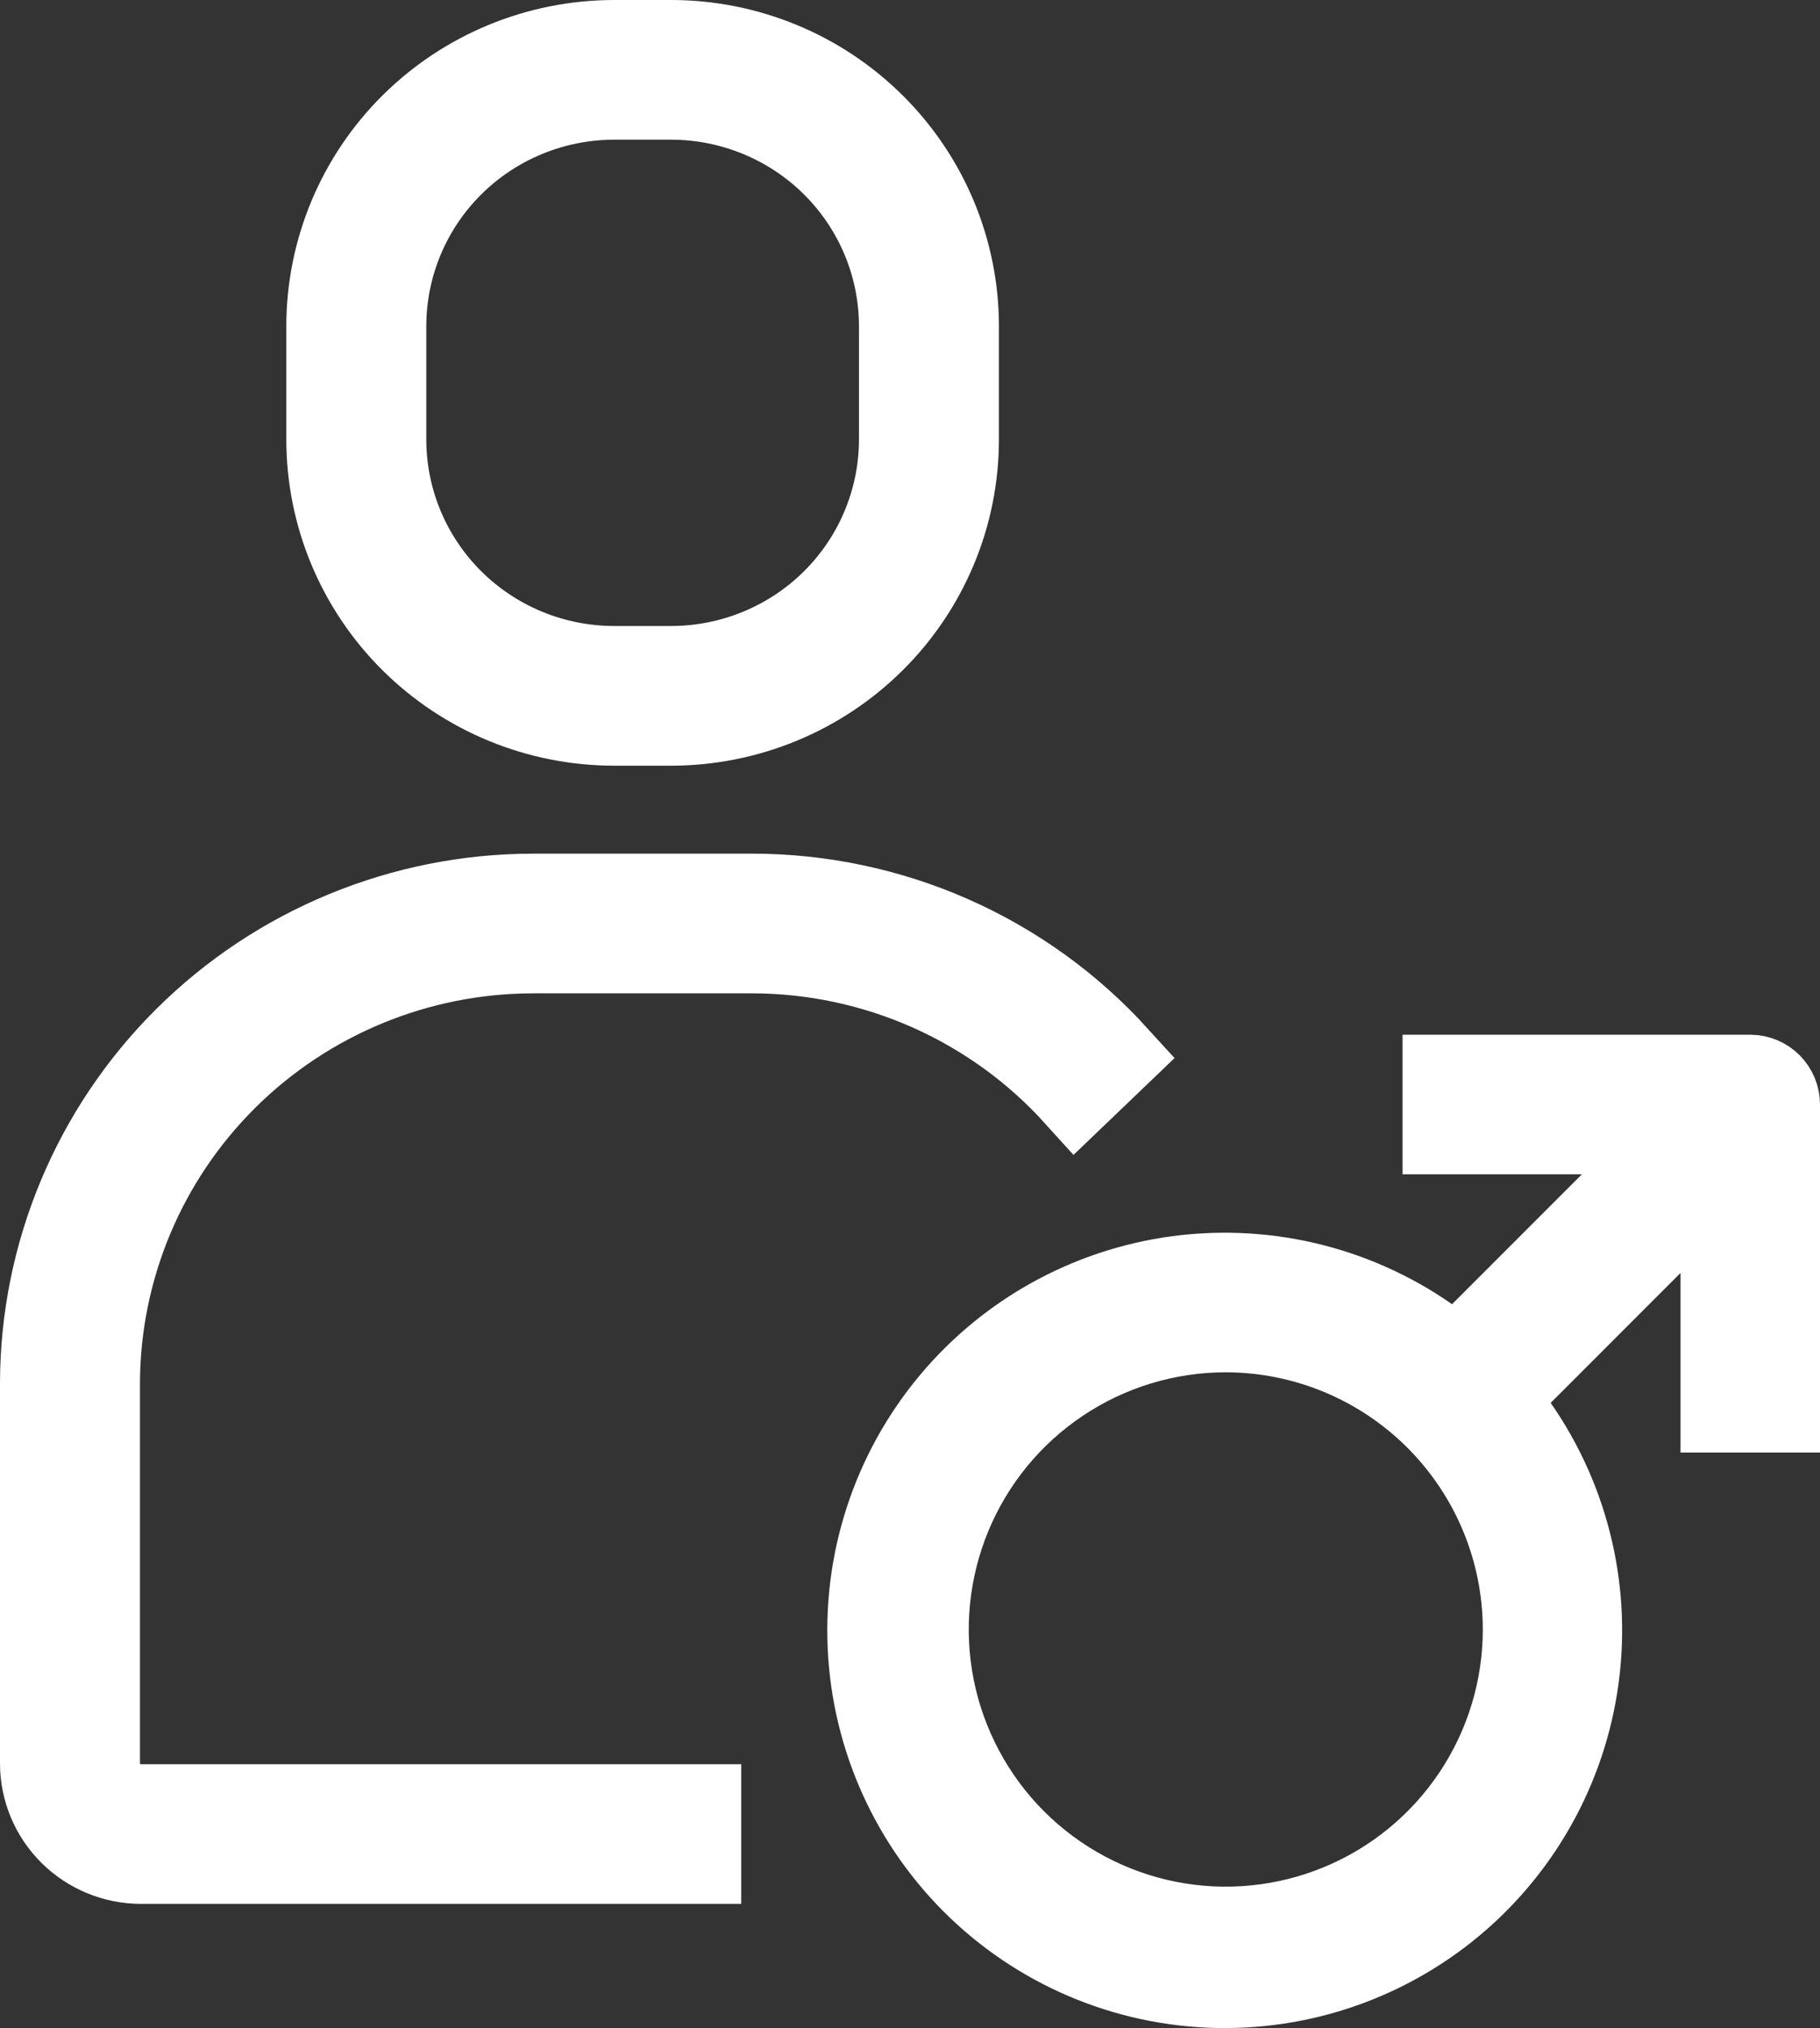
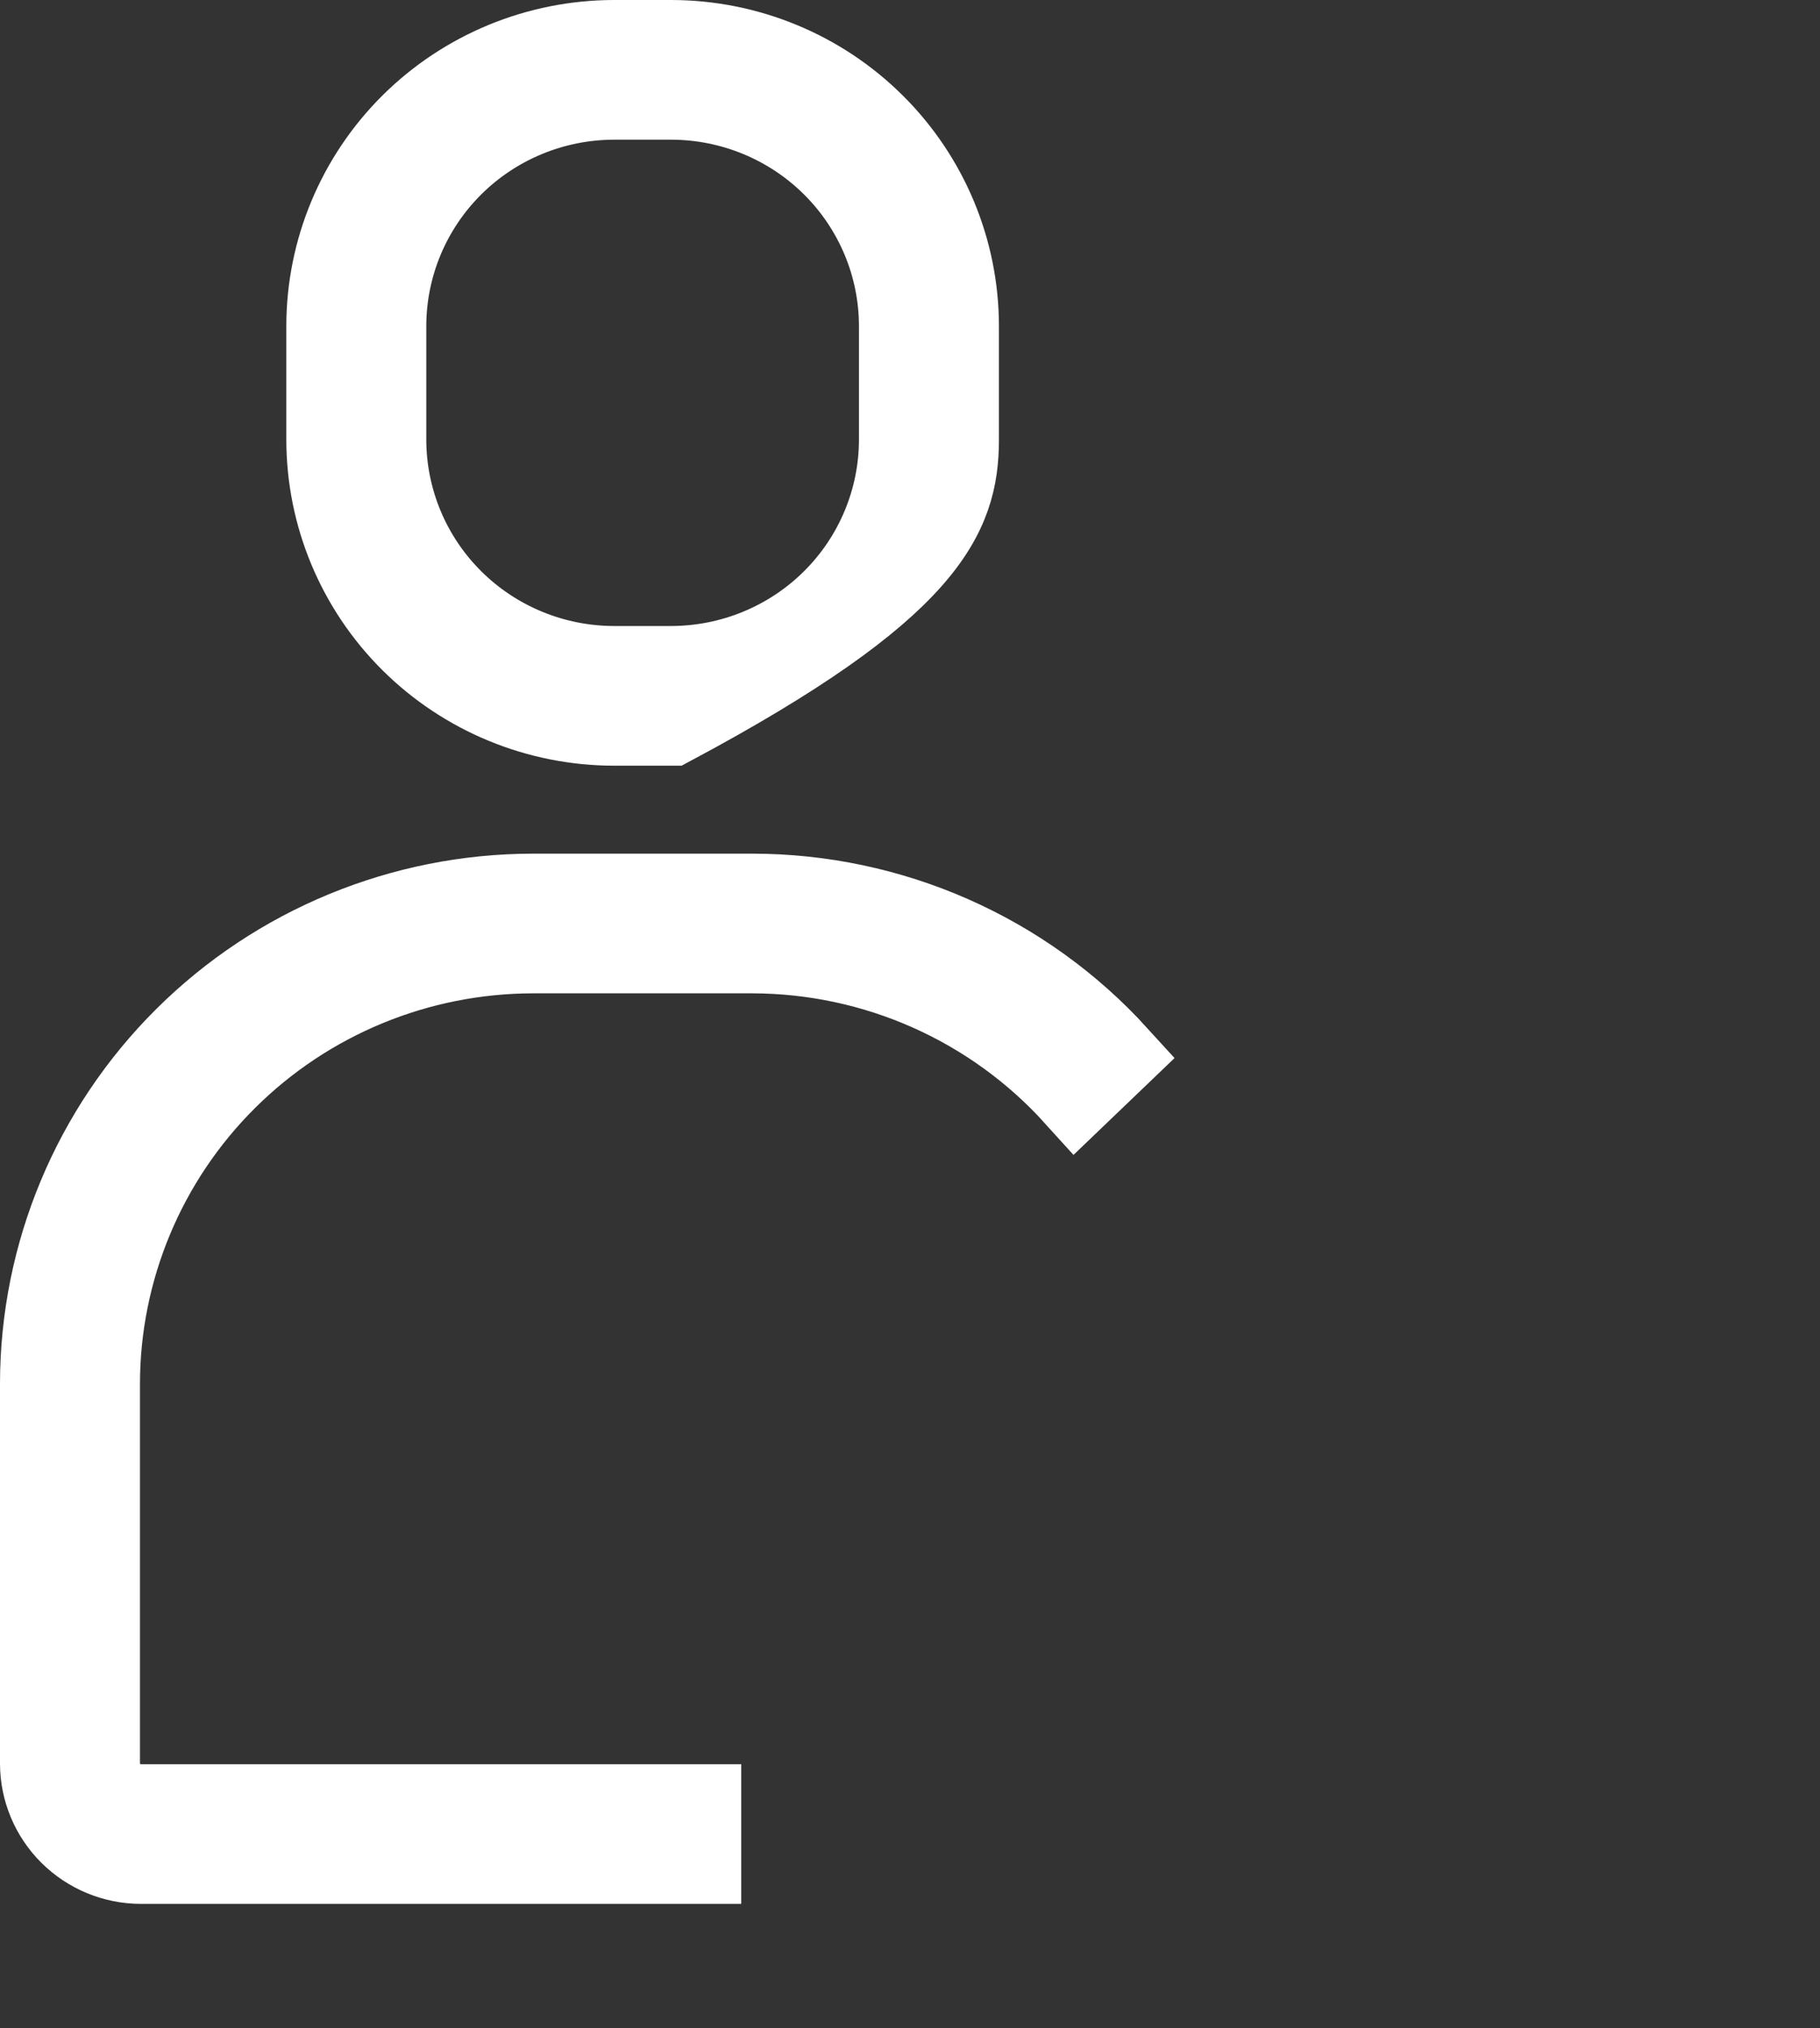
<svg xmlns="http://www.w3.org/2000/svg" width="44" height="49" viewBox="0 0 44 49" fill="none">
  <rect x="0" y="0" width="44" height="49" fill="#333333" stroke="none" />
-   <path d="M2.384 42.608V33.429C2.388 30.664 3.495 28.014 5.464 26.058C7.432 24.103 10.101 23.003 12.885 23H18.187C19.662 23.002 21.12 23.312 22.467 23.91C23.813 24.508 25.018 25.38 26.004 26.47L27 25.516C25.886 24.292 24.527 23.313 23.009 22.643C21.491 21.973 19.848 21.626 18.187 21.625H12.885C9.734 21.628 6.713 22.873 4.485 25.086C2.257 27.299 1.003 30.3 1 33.429V42.608C1.001 43.242 1.255 43.85 1.706 44.298C2.158 44.747 2.77 44.999 3.409 45H16.92V43.625H3.409C3.137 43.625 2.877 43.517 2.685 43.327C2.493 43.136 2.385 42.877 2.384 42.608ZM7.922 7.875V10.625C7.924 12.448 8.654 14.195 9.951 15.484C11.249 16.773 13.009 17.498 14.844 17.5H16.228C18.063 17.498 19.823 16.773 21.12 15.484C22.418 14.195 23.148 12.448 23.15 10.625V7.875C23.148 6.052 22.418 4.305 21.12 3.016C19.823 1.727 18.063 1.002 16.228 1L14.844 1C13.009 1.002 11.249 1.727 9.951 3.016C8.654 4.305 7.924 6.052 7.922 7.875ZM14.844 2.375H16.228C17.696 2.377 19.104 2.957 20.142 3.988C21.18 5.019 21.764 6.417 21.766 7.875V10.625C21.764 12.083 21.18 13.481 20.142 14.512C19.104 15.543 17.696 16.123 16.228 16.125H14.844C13.376 16.123 11.968 15.543 10.93 14.512C9.892 13.481 9.308 12.083 9.306 10.625V7.875C9.308 6.417 9.892 5.019 10.93 3.988C11.968 2.957 13.376 2.377 14.844 2.375Z" fill="white" stroke="white" stroke-width="2" />
-   <path d="M42.317 26H34.908V27.372H40.658L35.191 32.839C33.498 31.397 31.313 30.666 29.094 30.799C26.874 30.932 24.792 31.918 23.283 33.552C21.775 35.186 20.957 37.34 21.002 39.563C21.046 41.786 21.949 43.906 23.521 45.479C25.094 47.051 27.213 47.954 29.437 47.998C31.66 48.043 33.814 47.225 35.448 45.717C37.082 44.208 38.068 42.126 38.201 39.906C38.334 37.687 37.603 35.502 36.161 33.809L41.628 28.342V34.096H43V26.686C43 26.505 42.928 26.331 42.8 26.202C42.672 26.074 42.499 26.001 42.317 26ZM36.848 39.369C36.848 40.796 36.425 42.191 35.632 43.377C34.84 44.563 33.713 45.488 32.395 46.034C31.077 46.58 29.627 46.723 28.227 46.445C26.828 46.166 25.543 45.479 24.534 44.471C23.525 43.462 22.838 42.176 22.559 40.777C22.281 39.378 22.424 37.927 22.97 36.609C23.516 35.291 24.441 34.164 25.627 33.372C26.814 32.579 28.208 32.156 29.635 32.156C31.547 32.159 33.38 32.919 34.733 34.272C36.085 35.624 36.846 37.457 36.848 39.369Z" fill="white" stroke="white" stroke-width="2" />
+   <path d="M2.384 42.608V33.429C2.388 30.664 3.495 28.014 5.464 26.058C7.432 24.103 10.101 23.003 12.885 23H18.187C19.662 23.002 21.12 23.312 22.467 23.91C23.813 24.508 25.018 25.38 26.004 26.47L27 25.516C25.886 24.292 24.527 23.313 23.009 22.643C21.491 21.973 19.848 21.626 18.187 21.625H12.885C9.734 21.628 6.713 22.873 4.485 25.086C2.257 27.299 1.003 30.3 1 33.429V42.608C1.001 43.242 1.255 43.85 1.706 44.298C2.158 44.747 2.77 44.999 3.409 45H16.92V43.625H3.409C3.137 43.625 2.877 43.517 2.685 43.327C2.493 43.136 2.385 42.877 2.384 42.608ZM7.922 7.875V10.625C7.924 12.448 8.654 14.195 9.951 15.484C11.249 16.773 13.009 17.498 14.844 17.5H16.228C22.418 14.195 23.148 12.448 23.15 10.625V7.875C23.148 6.052 22.418 4.305 21.12 3.016C19.823 1.727 18.063 1.002 16.228 1L14.844 1C13.009 1.002 11.249 1.727 9.951 3.016C8.654 4.305 7.924 6.052 7.922 7.875ZM14.844 2.375H16.228C17.696 2.377 19.104 2.957 20.142 3.988C21.18 5.019 21.764 6.417 21.766 7.875V10.625C21.764 12.083 21.18 13.481 20.142 14.512C19.104 15.543 17.696 16.123 16.228 16.125H14.844C13.376 16.123 11.968 15.543 10.93 14.512C9.892 13.481 9.308 12.083 9.306 10.625V7.875C9.308 6.417 9.892 5.019 10.93 3.988C11.968 2.957 13.376 2.377 14.844 2.375Z" fill="white" stroke="white" stroke-width="2" />
</svg>